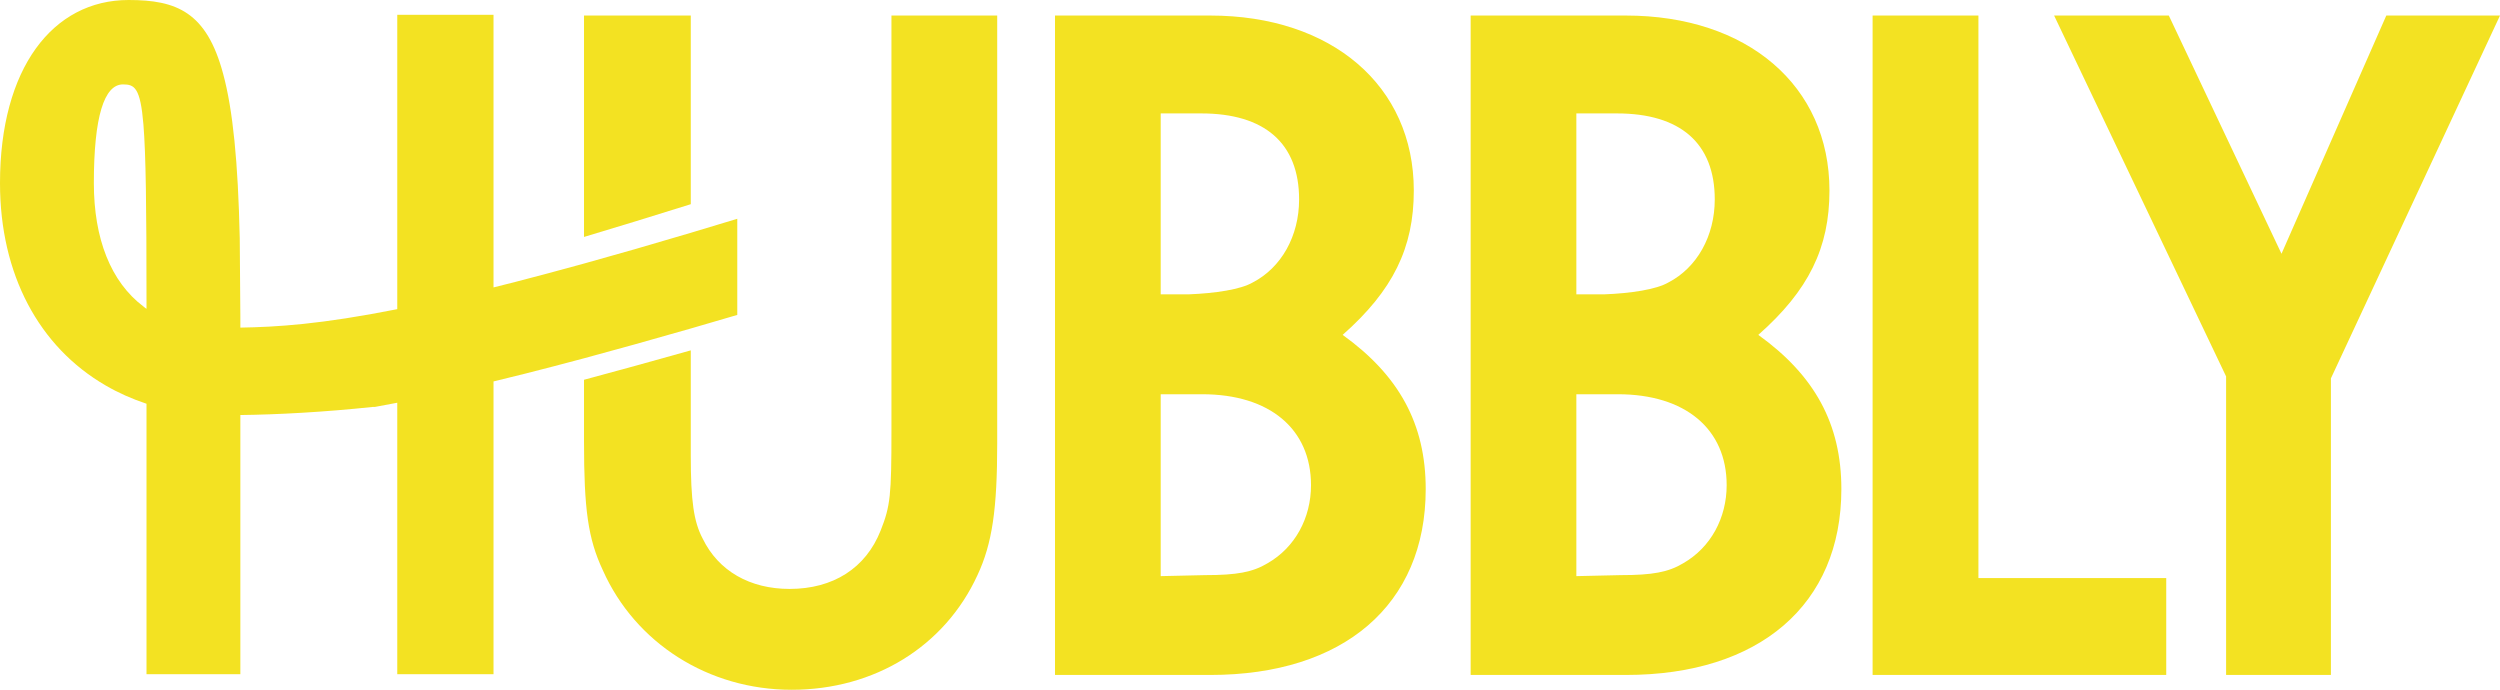
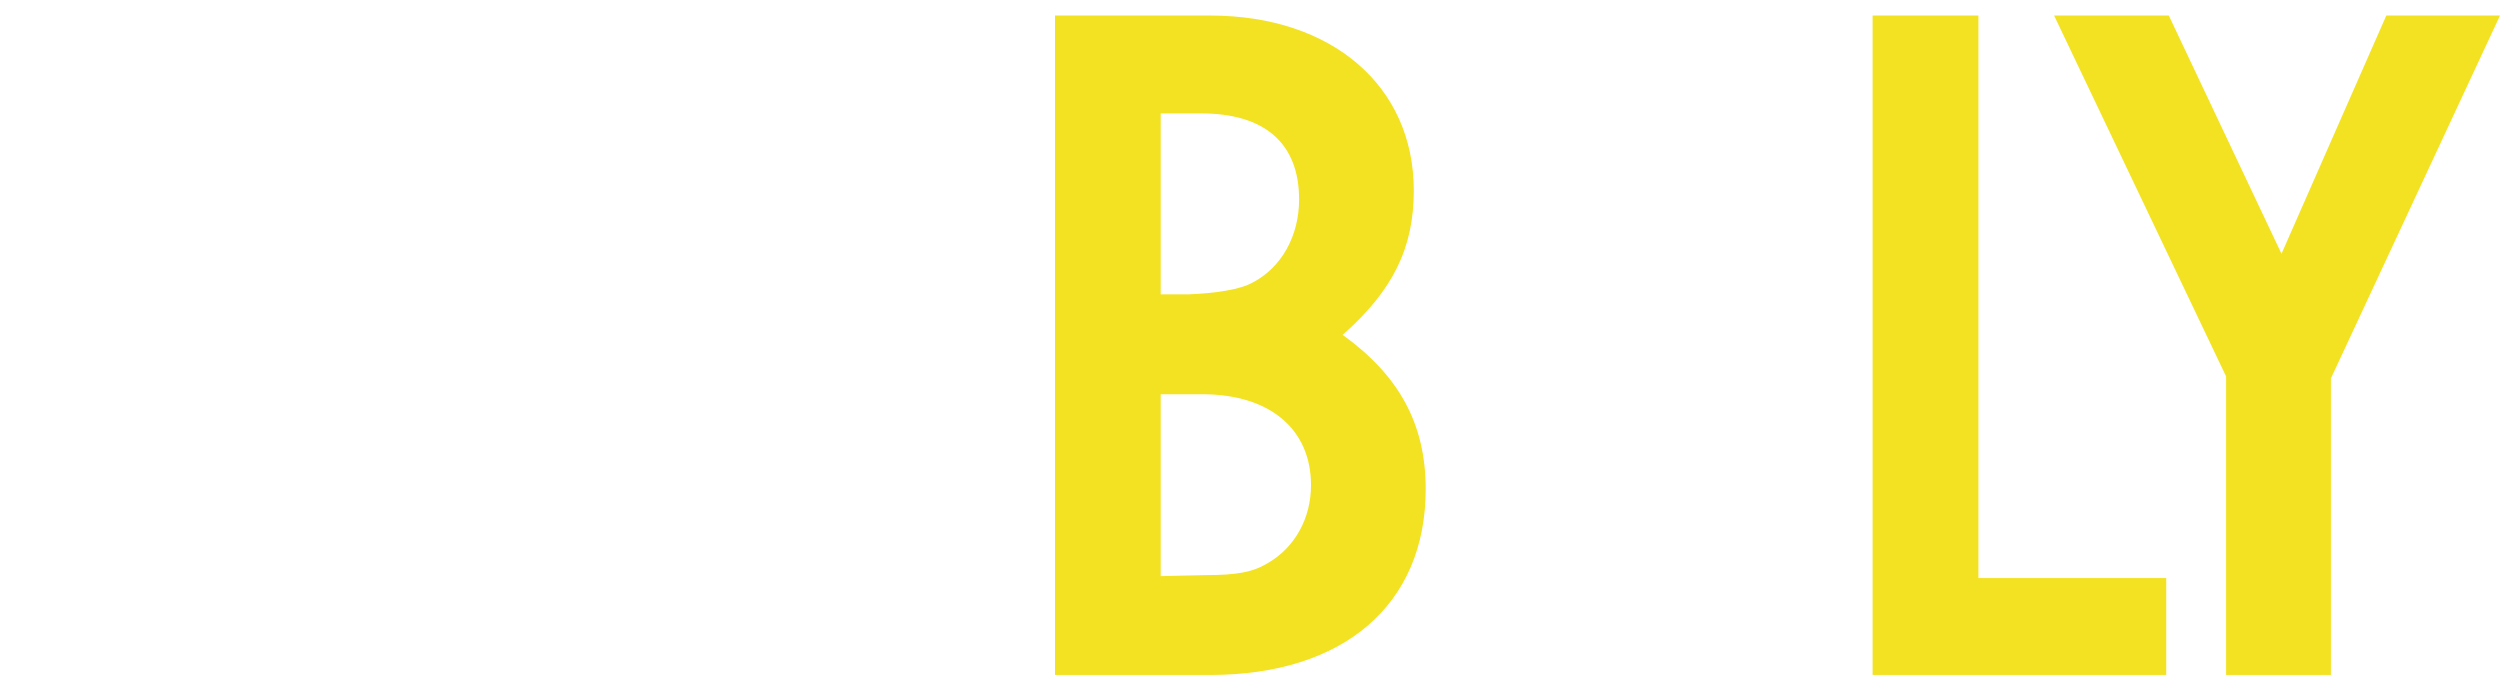
<svg xmlns="http://www.w3.org/2000/svg" id="Layer_2" viewBox="0 0 447.25 123.4">
  <defs>
    <style>.cls-1{fill:#f3e222;stroke-width:0px;}</style>
  </defs>
  <g id="Layer_1-2">
-     <path class="cls-1" d="m123.58,2.78v33.75c-6.74,2.12-13.1,4.06-19.1,5.86V2.78h19.1Z" />
    <path class="cls-1" d="m216.5,2.78c21.75,0,36.43,12.56,36.43,31.31,0,10.26-3.72,17.86-12.73,25.82,10.08,7.25,14.86,15.92,14.86,27.59,0,20.69-14.68,33.25-38.55,33.25h-27.77V2.78s27.77,0,27.77,0Zm-3.89,49.88c4.78-.18,9.37-.88,11.49-2.12,5.13-2.65,8.31-8.31,8.31-14.86,0-10.08-6.19-15.39-17.51-15.39h-7.25v32.37h4.95Zm3.01,50.23c5.66,0,8.49-.53,11.14-2.12,4.95-2.83,7.78-8.13,7.78-13.97,0-10.08-7.43-16.27-19.46-16.27h-7.43v32.54l7.96-.18Z" />
-     <path class="cls-1" d="m290.86,2.78c21.75,0,36.43,12.56,36.43,31.31,0,10.26-3.72,17.86-12.73,25.82,10.08,7.25,14.86,15.92,14.86,27.59,0,20.69-14.68,33.25-38.55,33.25h-27.77V2.78h27.77Zm-3.89,49.88c4.78-.18,9.37-.88,11.49-2.12,5.13-2.65,8.31-8.31,8.31-14.86,0-10.08-6.19-15.39-17.51-15.39h-7.25v32.37h4.95Zm3.01,50.23c5.66,0,8.49-.53,11.14-2.12,4.95-2.83,7.78-8.13,7.78-13.97,0-10.08-7.43-16.27-19.46-16.27h-7.43v32.54l7.96-.18Z" />
    <path class="cls-1" d="m353.94,2.78v100.64h33.6v17.33h-52.53V2.78h18.92Z" />
    <path class="cls-1" d="m388,2.78l20.16,42.62,18.75-42.62h20.34l-30.25,64.91v53.06h-18.75v-53.41L367.48,2.78h20.51Z" />
-     <path class="cls-1" d="m178.4,2.78v76.58c0,11.68-.88,17.87-3.53,23.53-5.84,12.73-18.39,20.51-33.25,20.51s-27.95-8.31-33.78-21.4c-2.66-5.66-3.36-10.96-3.36-22.99v-11.07c6-1.61,12.36-3.36,19.1-5.26v18.8c0,8.14.53,11.85,2.12,14.86,2.83,5.84,8.49,9.02,15.56,9.02,7.79,0,13.62-3.71,16.28-10.43,1.76-4.42,1.94-6.37,1.94-17.87V2.78h18.92Z" />
-     <path class="cls-1" d="m123.58,41.65c-6.98,2.08-13.32,3.9-19.1,5.5-4.42,1.22-8.51,2.31-12.3,3.29-1.33.34-2.63.67-3.89.98V2.65h-17.22v52.66c-13.74,2.73-21.62,3.19-28.07,3.3v-1.82l-.11-14.16c-.3-13.65-1.23-23.01-2.97-29.42C36.96,2.15,31.6,0,23.01,0,9.4,0,0,12.26,0,32.76c0,16.36,6.99,29.3,18.9,36.2,2.26,1.32,4.7,2.4,7.31,3.27v48.39h16.79v-46.37c6.66-.08,14.94-.52,23.69-1.45h.38c1.28-.23,2.61-.48,4-.75v48.57h17.22v-52.38c1.82-.44,3.71-.91,5.68-1.4,3.28-.83,6.78-1.74,10.51-2.74,5.78-1.56,12.12-3.32,19.1-5.33,2.67-.77,5.45-1.58,8.32-2.43v-17.2c-2.87.88-5.65,1.71-8.32,2.51Zm-97.37,13.6c-.19-.12-.37-.27-.55-.42-5.86-4.42-8.87-12.15-8.87-22.07,0-11.93,1.86-17.66,5.21-17.66,2.04,0,3.11.52,3.66,7.18.44,5.39.55,14.84.55,31.3v1.67Z" />
  </g>
</svg>